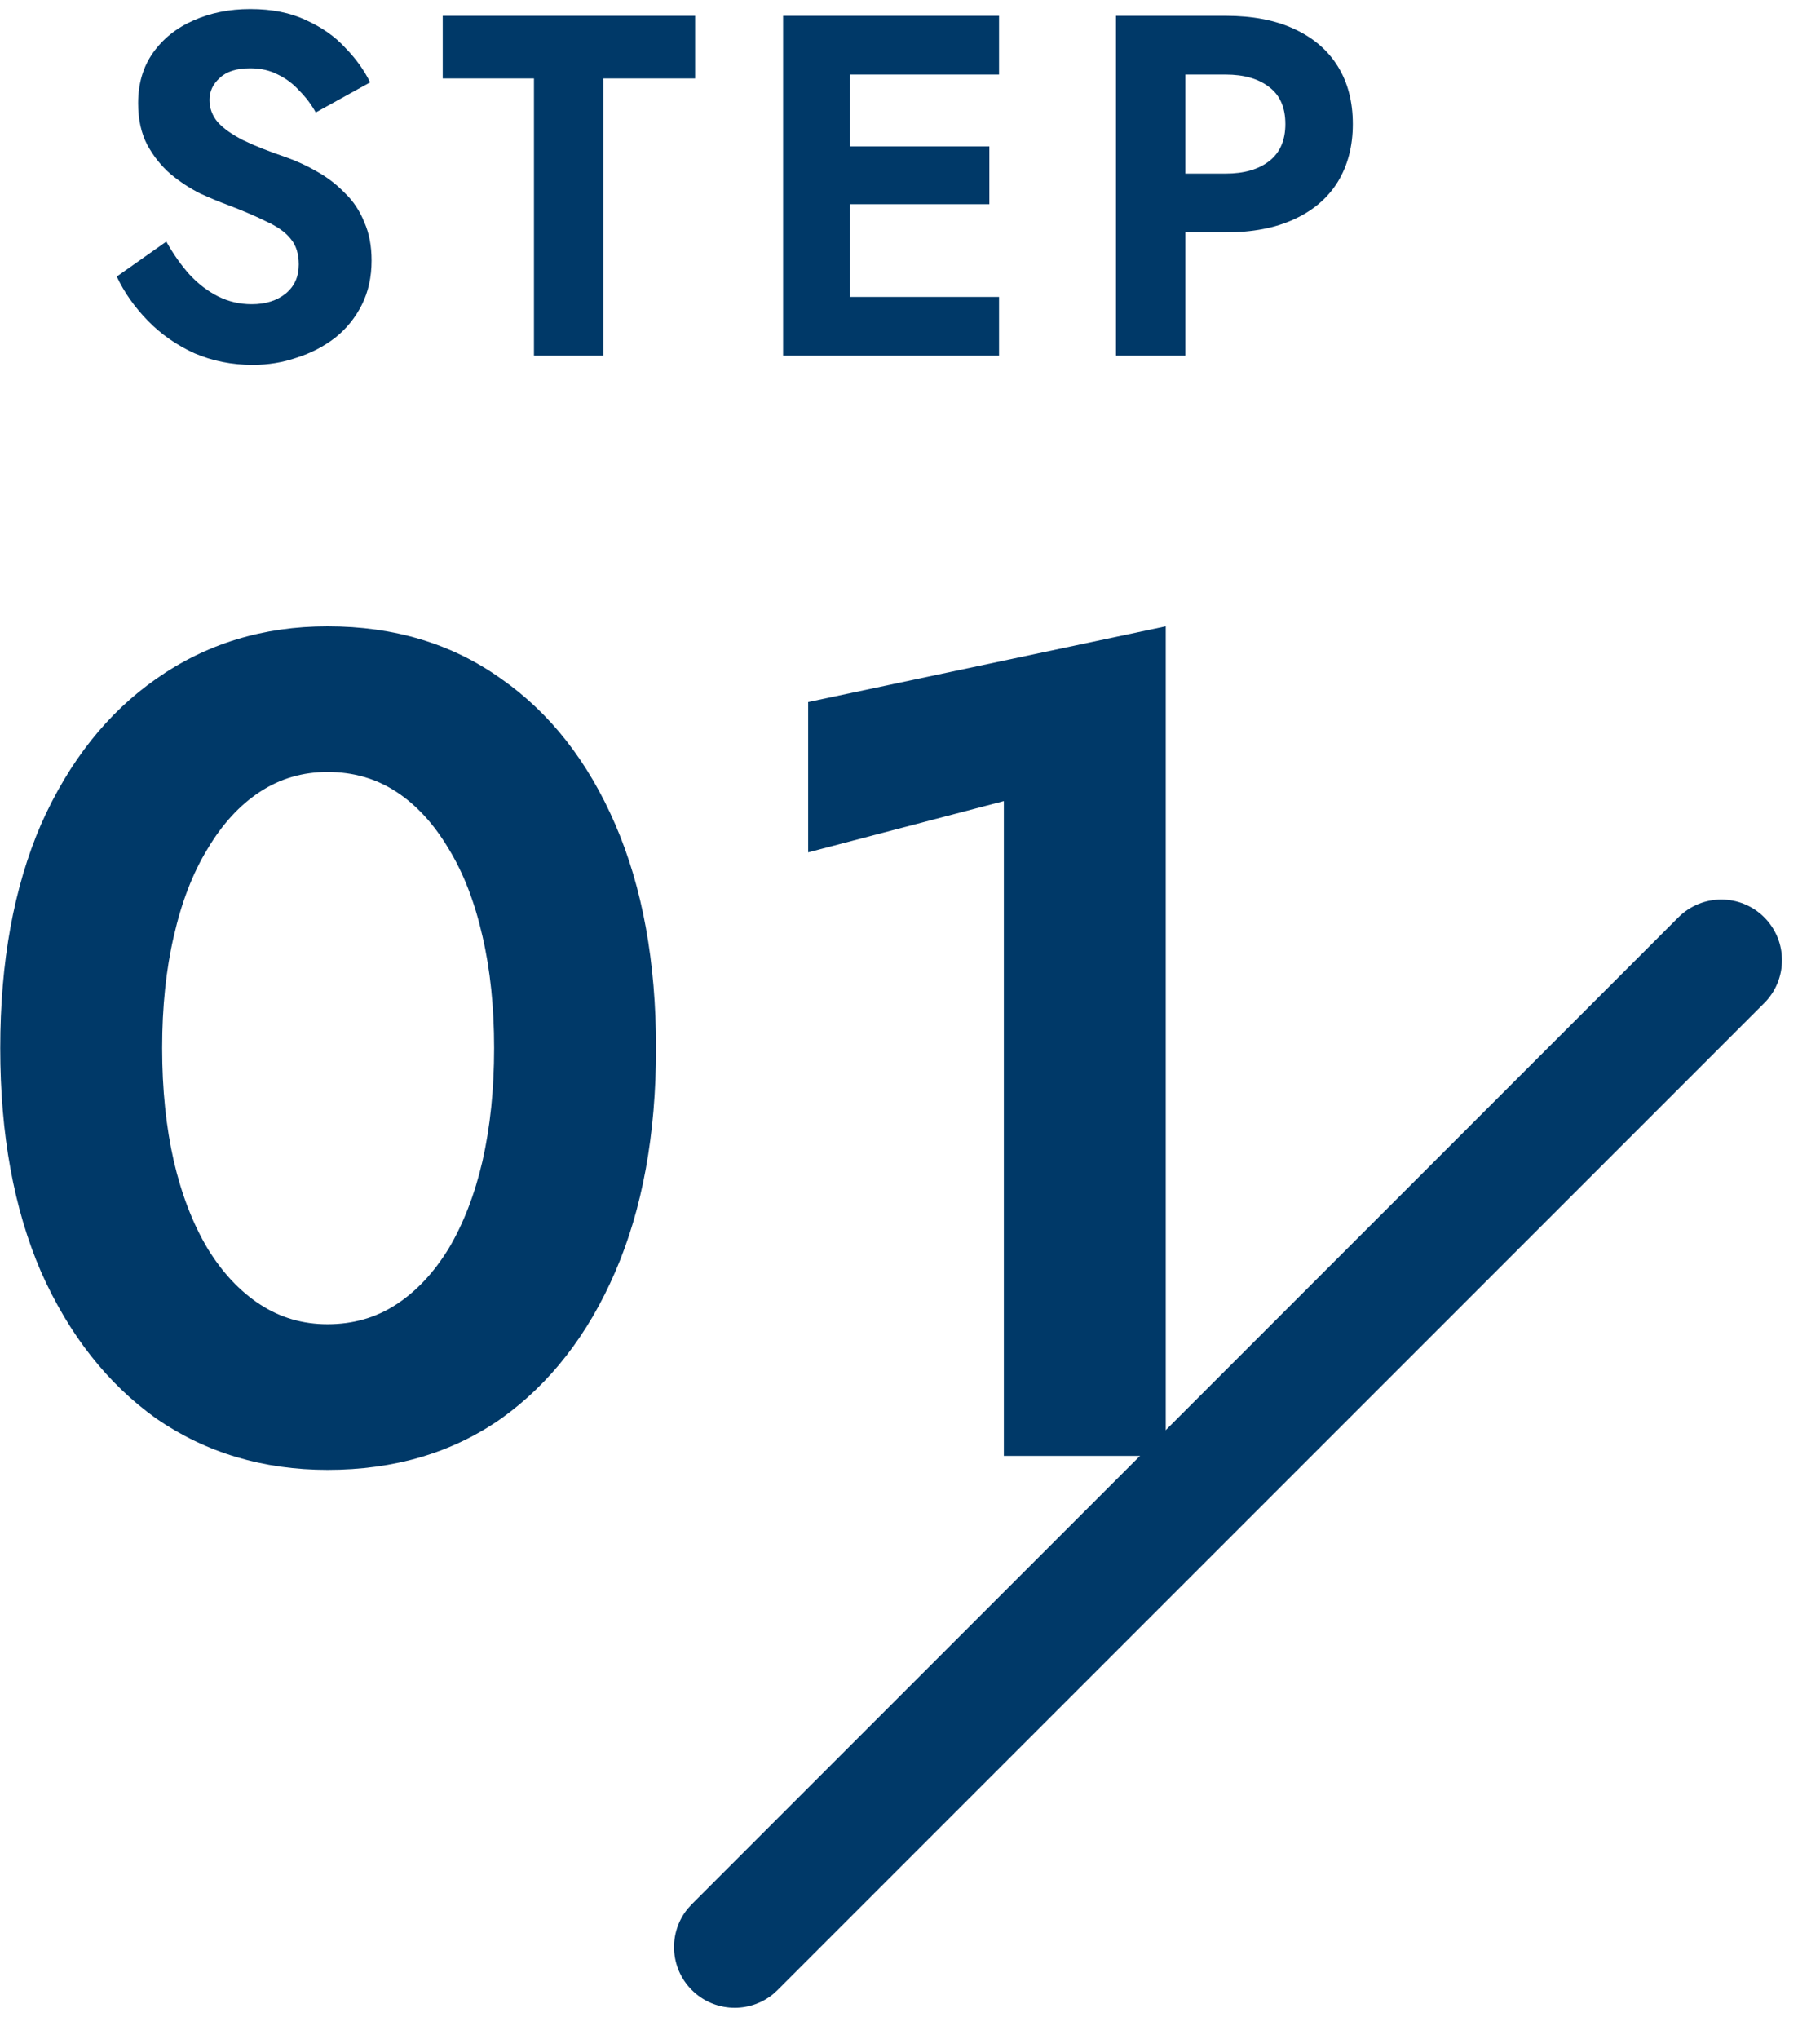
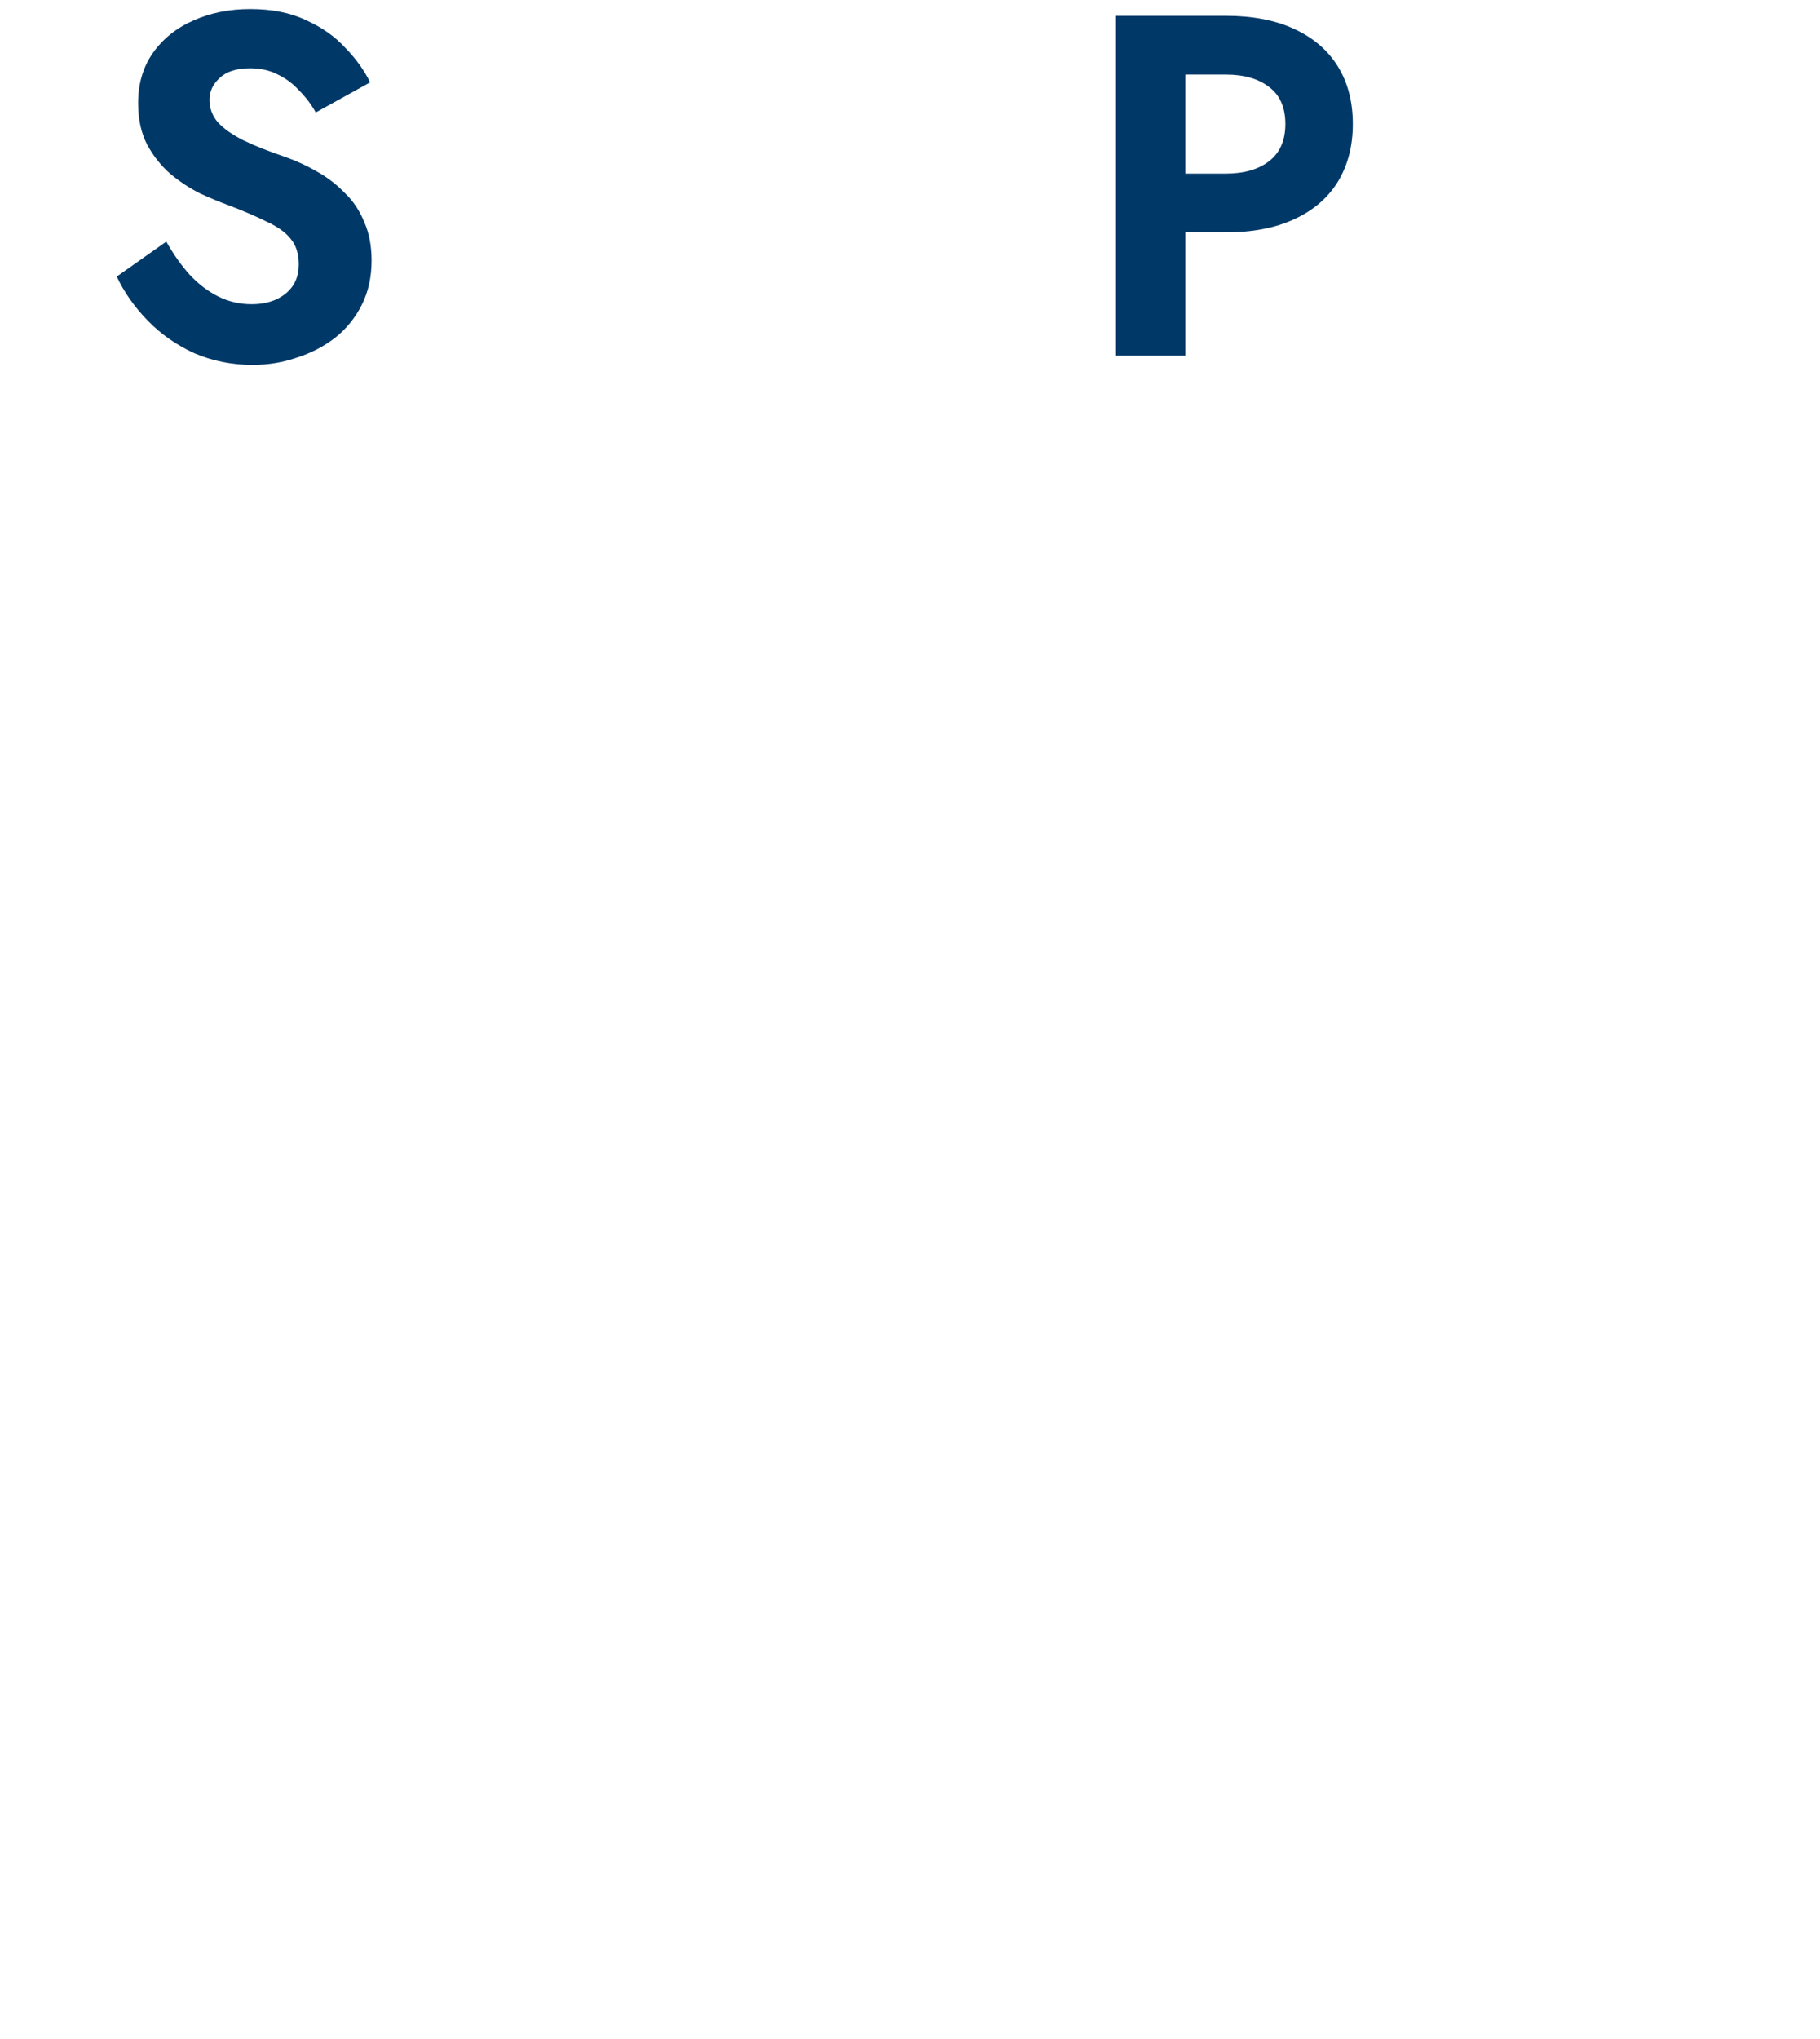
<svg xmlns="http://www.w3.org/2000/svg" width="75" height="84" viewBox="0 0 75 84" fill="none">
-   <path d="M33.303 35.114V28.922L48.039 25.802V59.978H41.367V33.002L33.303 35.114Z" fill="#003968" />
-   <path d="M6.682 43.178C6.682 44.874 6.842 46.426 7.162 47.834C7.482 49.21 7.946 50.41 8.554 51.434C9.162 52.426 9.882 53.194 10.714 53.738C11.546 54.282 12.474 54.554 13.498 54.554C14.554 54.554 15.498 54.282 16.33 53.738C17.162 53.194 17.882 52.426 18.49 51.434C19.098 50.41 19.562 49.21 19.882 47.834C20.202 46.426 20.362 44.874 20.362 43.178C20.362 41.482 20.202 39.946 19.882 38.57C19.562 37.162 19.098 35.962 18.49 34.97C17.882 33.946 17.162 33.162 16.33 32.618C15.498 32.074 14.554 31.802 13.498 31.802C12.474 31.802 11.546 32.074 10.714 32.618C9.882 33.162 9.162 33.946 8.554 34.97C7.946 35.962 7.482 37.162 7.162 38.57C6.842 39.946 6.682 41.482 6.682 43.178ZM0.01 43.178C0.01 39.626 0.57 36.554 1.69 33.962C2.842 31.37 4.426 29.37 6.442 27.962C8.49 26.522 10.842 25.802 13.498 25.802C16.25 25.802 18.634 26.522 20.65 27.962C22.666 29.37 24.234 31.37 25.354 33.962C26.474 36.554 27.034 39.626 27.034 43.178C27.034 46.73 26.474 49.802 25.354 52.394C24.234 54.986 22.666 57.002 20.65 58.442C18.634 59.85 16.25 60.554 13.498 60.554C10.842 60.554 8.49 59.85 6.442 58.442C4.426 57.002 2.842 54.986 1.69 52.394C0.57 49.802 0.01 46.73 0.01 43.178Z" fill="#003968" />
  <path d="M45.988 0.652L48.848 0.652V14.652H45.988V0.652ZM47.728 3.072V0.652L50.508 0.652C51.615 0.652 52.555 0.832 53.328 1.192C54.115 1.552 54.715 2.066 55.128 2.732C55.542 3.399 55.748 4.192 55.748 5.112C55.748 6.019 55.542 6.812 55.128 7.492C54.715 8.159 54.115 8.672 53.328 9.032C52.555 9.392 51.615 9.572 50.508 9.572H47.728V7.152H50.508C51.268 7.152 51.868 6.979 52.308 6.632C52.748 6.286 52.968 5.779 52.968 5.112C52.968 4.432 52.748 3.926 52.308 3.592C51.868 3.246 51.268 3.072 50.508 3.072H47.728Z" fill="#003968" />
-   <path d="M34.109 14.652V12.232H41.169V14.652H34.109ZM34.109 3.072V0.652L41.169 0.652V3.072L34.109 3.072ZM34.109 8.412V6.032H40.77V8.412H34.109ZM32.27 0.652L35.029 0.652V14.652H32.27V0.652Z" fill="#003968" />
-   <path d="M18.244 3.232V0.652L28.644 0.652V3.232L24.864 3.232V14.652H22.004V3.232H18.244Z" fill="#003968" />
  <path d="M6.853 9.953C7.146 10.473 7.466 10.926 7.812 11.313C8.172 11.699 8.566 11.999 8.992 12.213C9.419 12.426 9.879 12.533 10.373 12.533C10.946 12.533 11.412 12.386 11.773 12.093C12.133 11.799 12.312 11.399 12.312 10.893C12.312 10.453 12.199 10.099 11.973 9.833C11.759 9.566 11.432 9.333 10.992 9.133C10.566 8.919 10.039 8.693 9.412 8.453C9.079 8.333 8.693 8.173 8.252 7.973C7.826 7.759 7.419 7.493 7.032 7.173C6.646 6.839 6.326 6.439 6.072 5.973C5.819 5.493 5.692 4.919 5.692 4.253C5.692 3.453 5.893 2.766 6.293 2.193C6.706 1.606 7.259 1.159 7.952 0.853C8.659 0.533 9.446 0.373 10.312 0.373C11.206 0.373 11.973 0.526 12.613 0.833C13.266 1.126 13.806 1.506 14.232 1.973C14.672 2.426 15.012 2.899 15.252 3.393L13.012 4.633C12.826 4.299 12.599 3.999 12.332 3.733C12.079 3.453 11.786 3.233 11.453 3.073C11.119 2.899 10.739 2.813 10.312 2.813C9.752 2.813 9.332 2.946 9.053 3.213C8.773 3.466 8.633 3.766 8.633 4.113C8.633 4.459 8.746 4.766 8.973 5.033C9.199 5.286 9.546 5.533 10.012 5.773C10.479 5.999 11.066 6.233 11.773 6.473C12.226 6.633 12.659 6.833 13.072 7.073C13.499 7.313 13.879 7.606 14.213 7.953C14.559 8.286 14.826 8.686 15.012 9.153C15.213 9.606 15.312 10.133 15.312 10.733C15.312 11.413 15.179 12.019 14.912 12.553C14.646 13.086 14.279 13.539 13.812 13.913C13.346 14.273 12.819 14.546 12.232 14.733C11.659 14.933 11.053 15.033 10.412 15.033C9.559 15.033 8.759 14.873 8.012 14.553C7.279 14.219 6.639 13.773 6.093 13.213C5.546 12.653 5.119 12.046 4.812 11.393L6.853 9.953Z" fill="#003968" />
-   <path d="M32.044 81.982L31.855 82.154C30.873 82.954 29.424 82.897 28.509 81.982C27.594 81.067 27.536 79.618 28.337 78.636L28.509 78.446L69.165 37.79C70.142 36.813 71.725 36.813 72.701 37.79C73.677 38.766 73.677 40.349 72.701 41.325L32.044 81.982Z" fill="#003968" />
</svg>